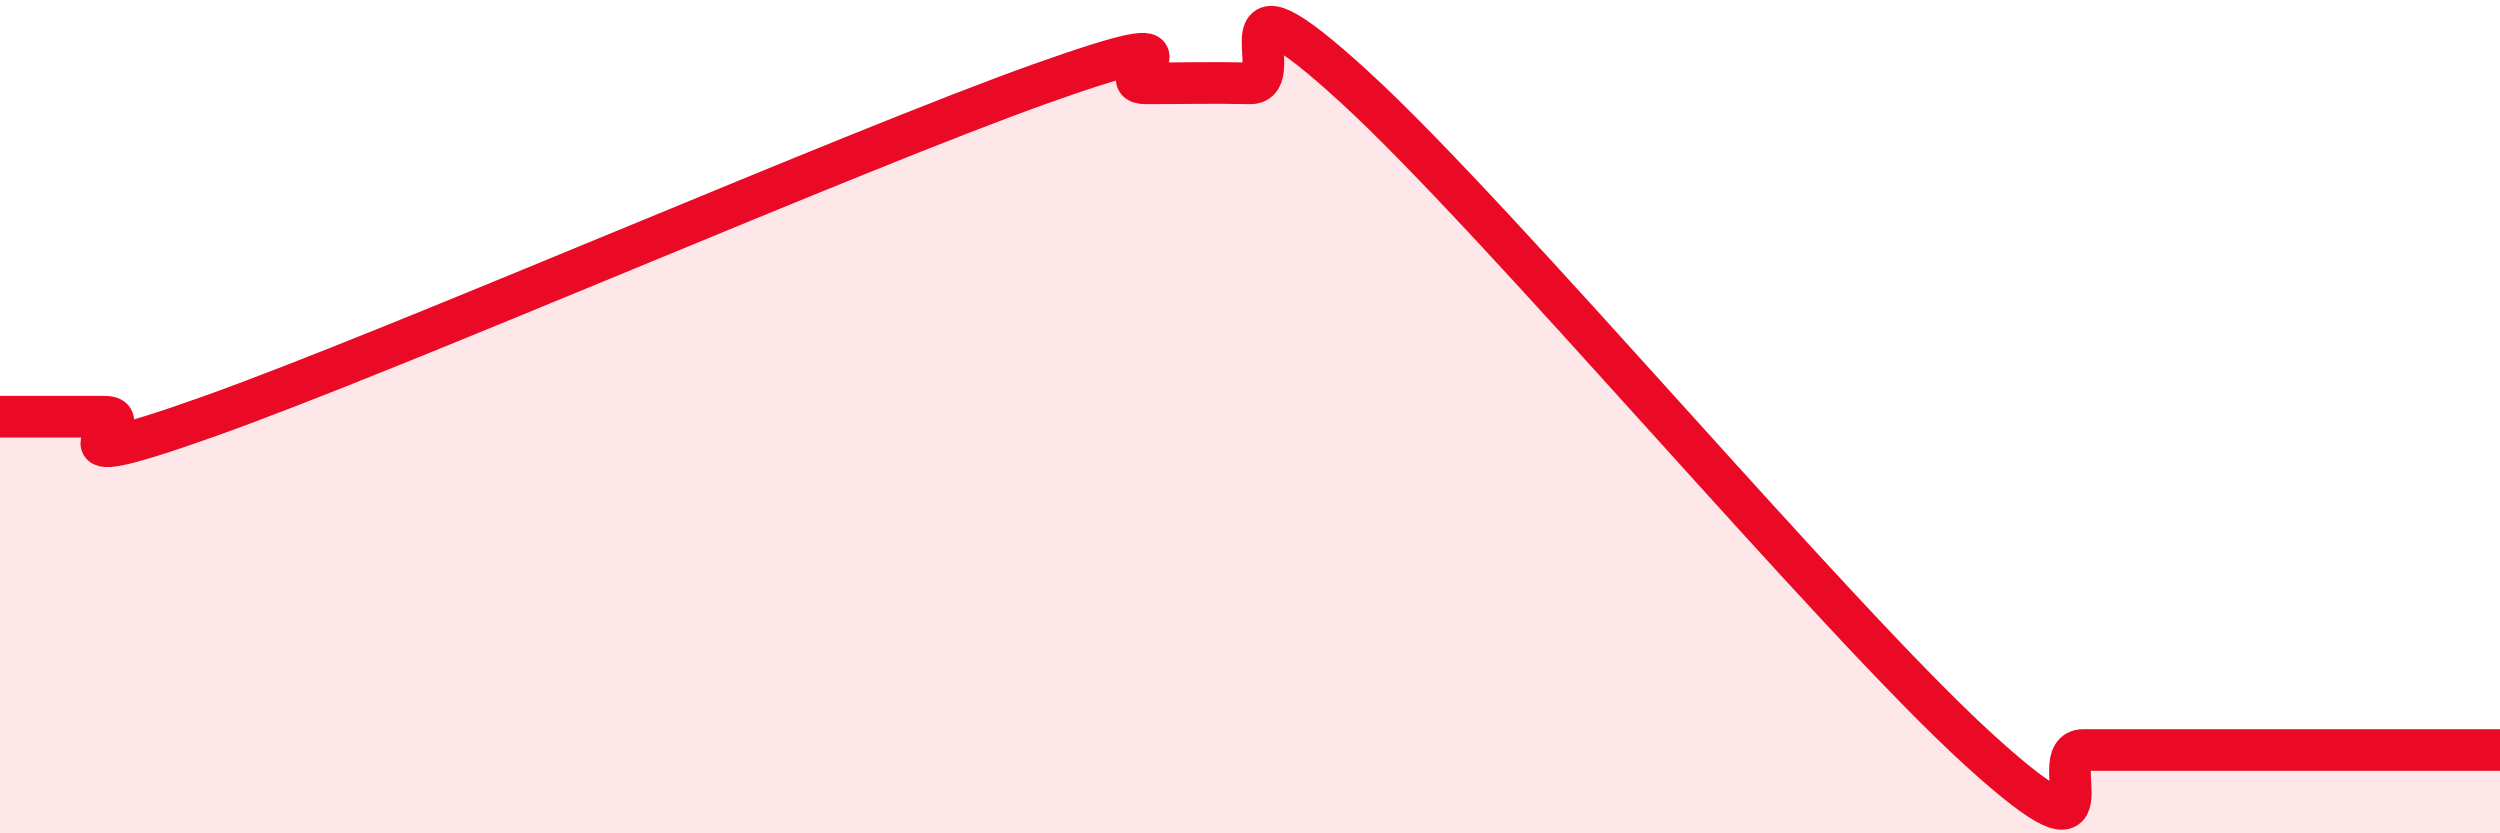
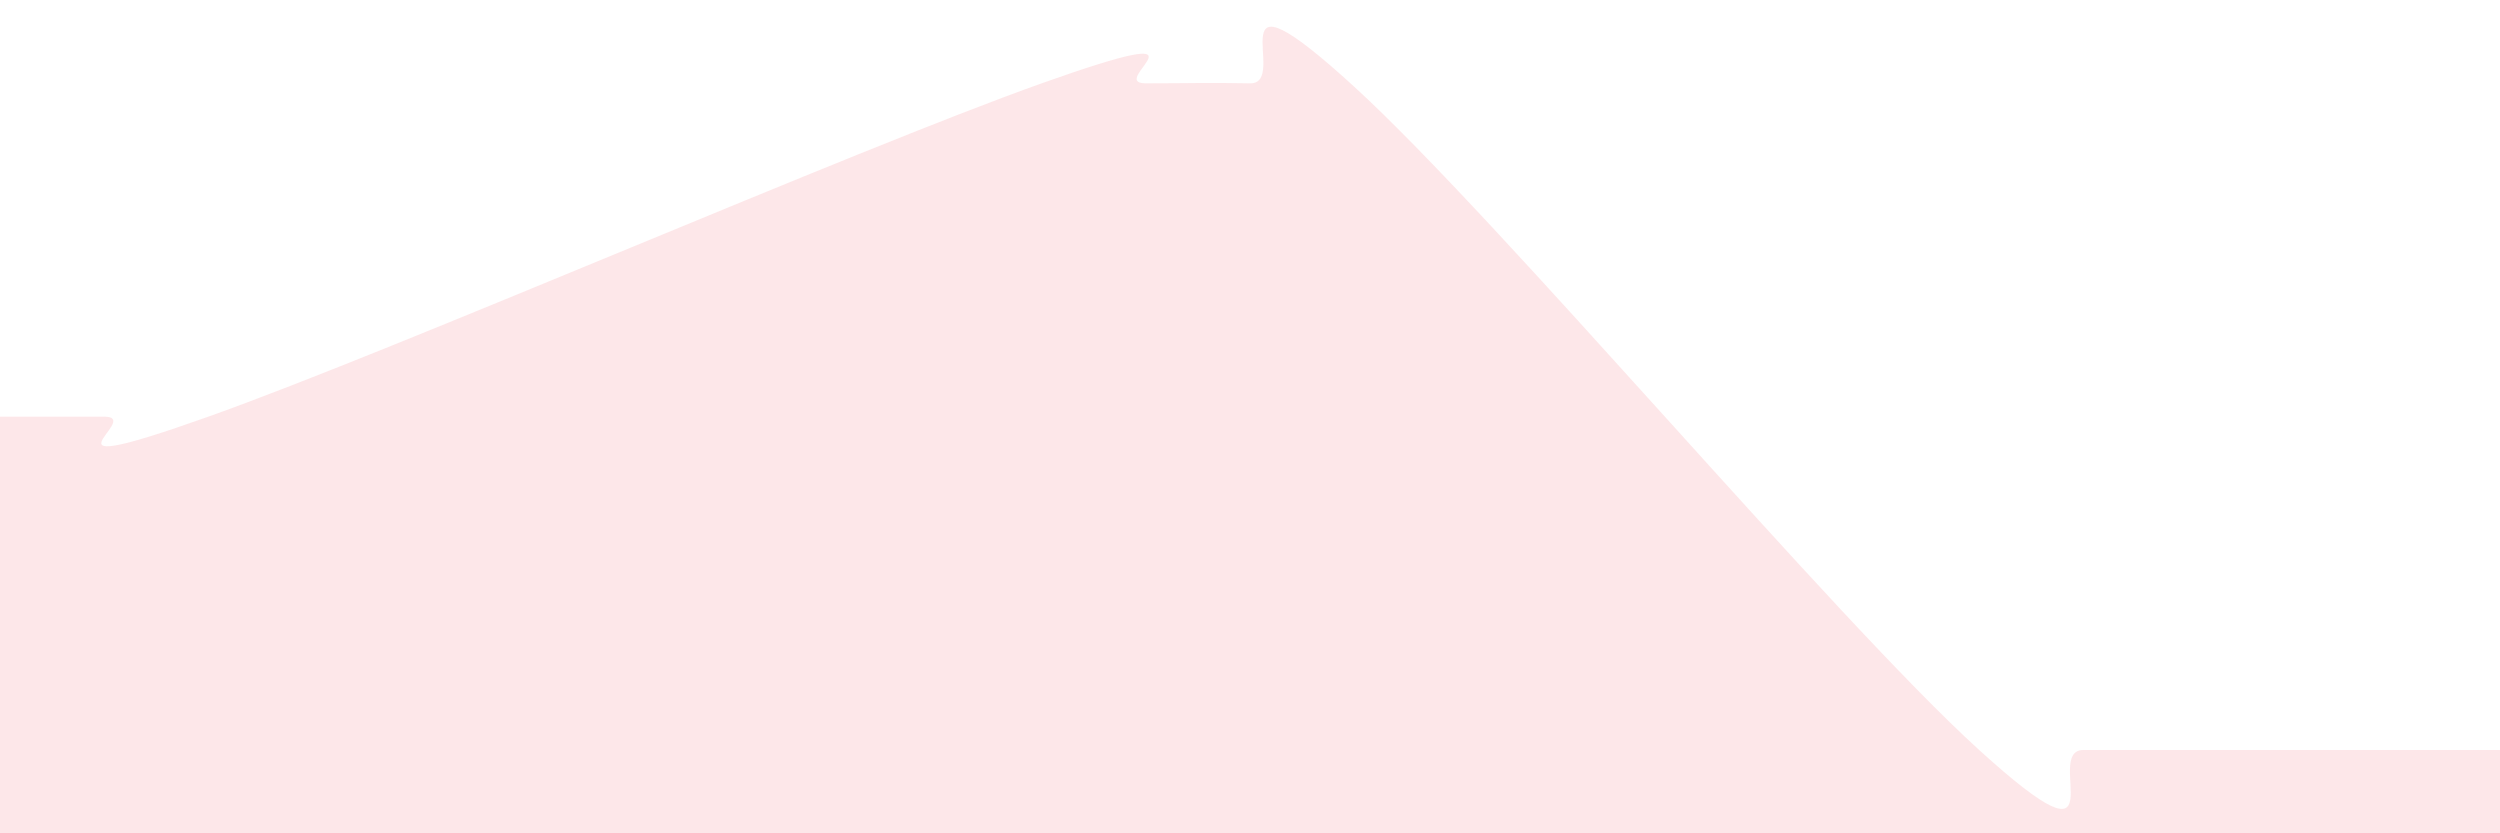
<svg xmlns="http://www.w3.org/2000/svg" width="60" height="20" viewBox="0 0 60 20">
  <path d="M 0,10 C 0.5,10 1.5,10 2.5,10 C 3.5,10 0.5,11.6 5,10 C 9.5,8.4 20.5,3.6 25,2 C 29.5,0.4 26.5,2 27.5,2 C 28.5,2 29,1.98 30,2 C 31,2.02 29,-1.12 32.5,2.08 C 36,5.28 44,14.82 47.5,18 C 51,21.18 49,18 50,18 C 51,18 51.5,18 52.5,18 C 53.5,18 53.5,18 55,18 C 56.5,18 59,18 60,18L60 20L0 20Z" fill="#EB0A25" opacity="0.1" stroke-linecap="round" stroke-linejoin="round" />
-   <path d="M 0,10 C 0.5,10 1.5,10 2.5,10 C 3.5,10 0.5,11.6 5,10 C 9.5,8.4 20.5,3.6 25,2 C 29.5,0.4 26.5,2 27.5,2 C 28.5,2 29,1.98 30,2 C 31,2.02 29,-1.12 32.5,2.08 C 36,5.28 44,14.82 47.5,18 C 51,21.18 49,18 50,18 C 51,18 51.5,18 52.5,18 C 53.5,18 53.5,18 55,18 C 56.5,18 59,18 60,18" stroke="#EB0A25" stroke-width="1" fill="none" stroke-linecap="round" stroke-linejoin="round" />
</svg>